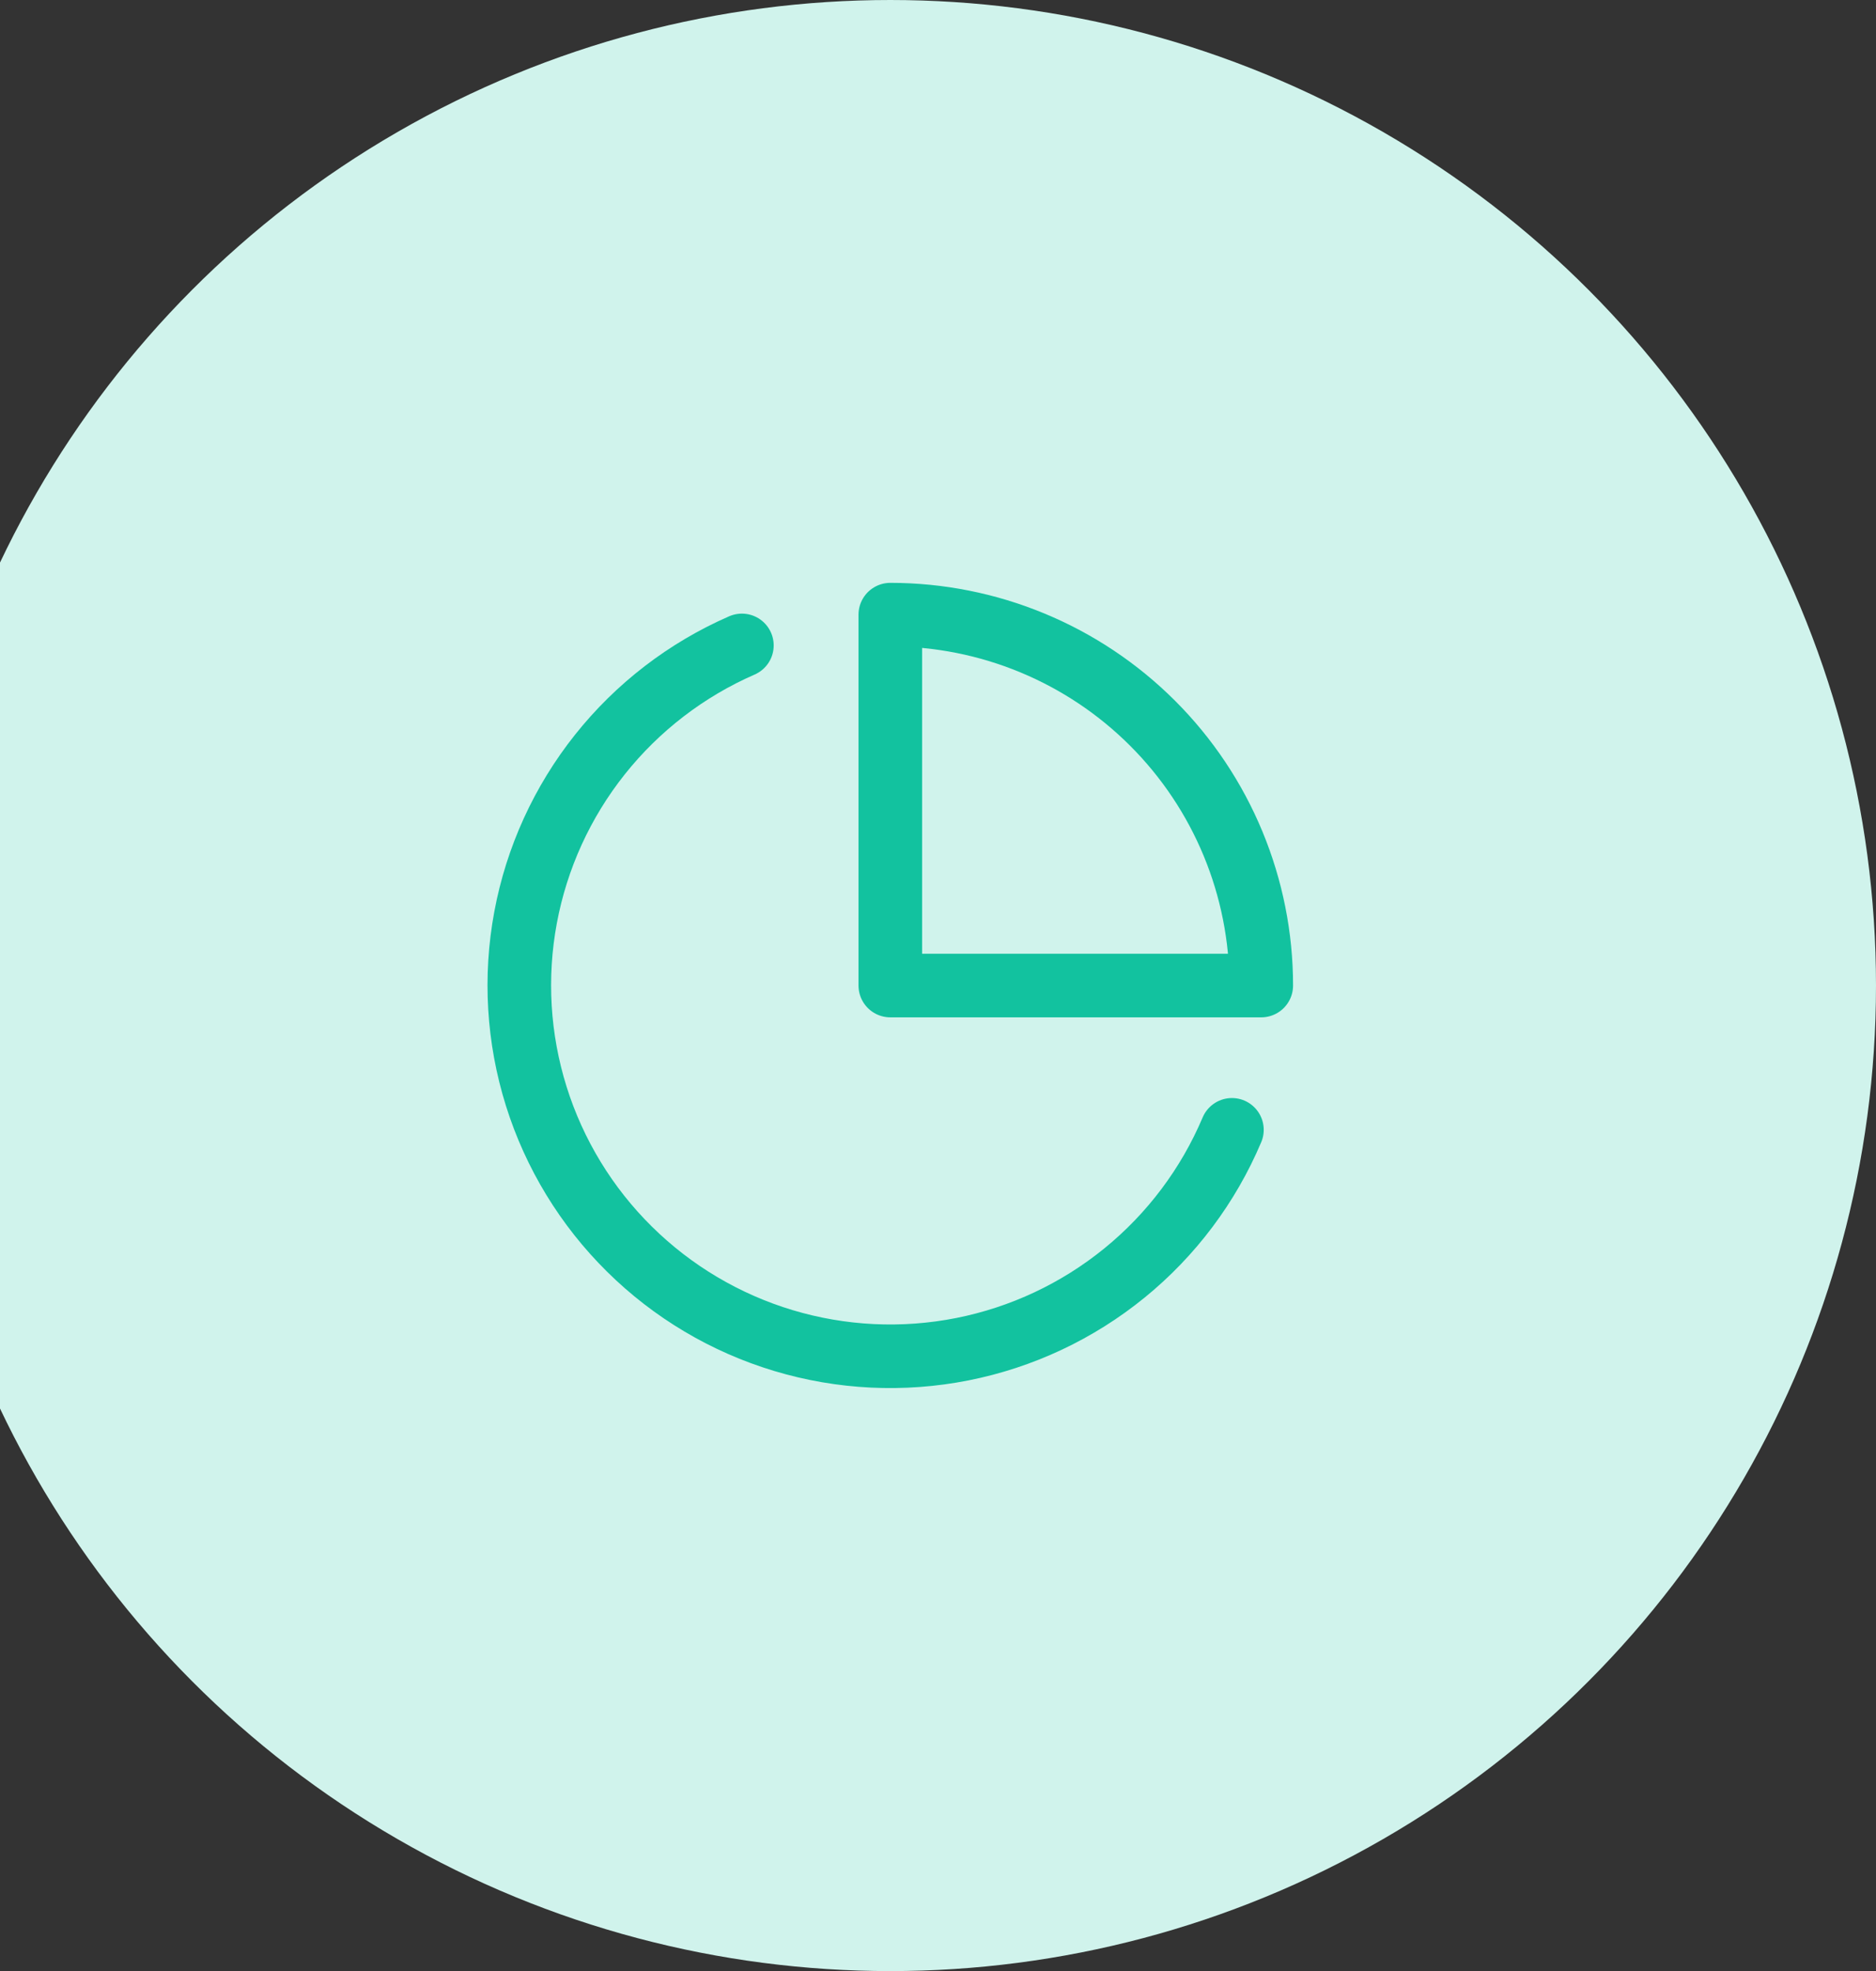
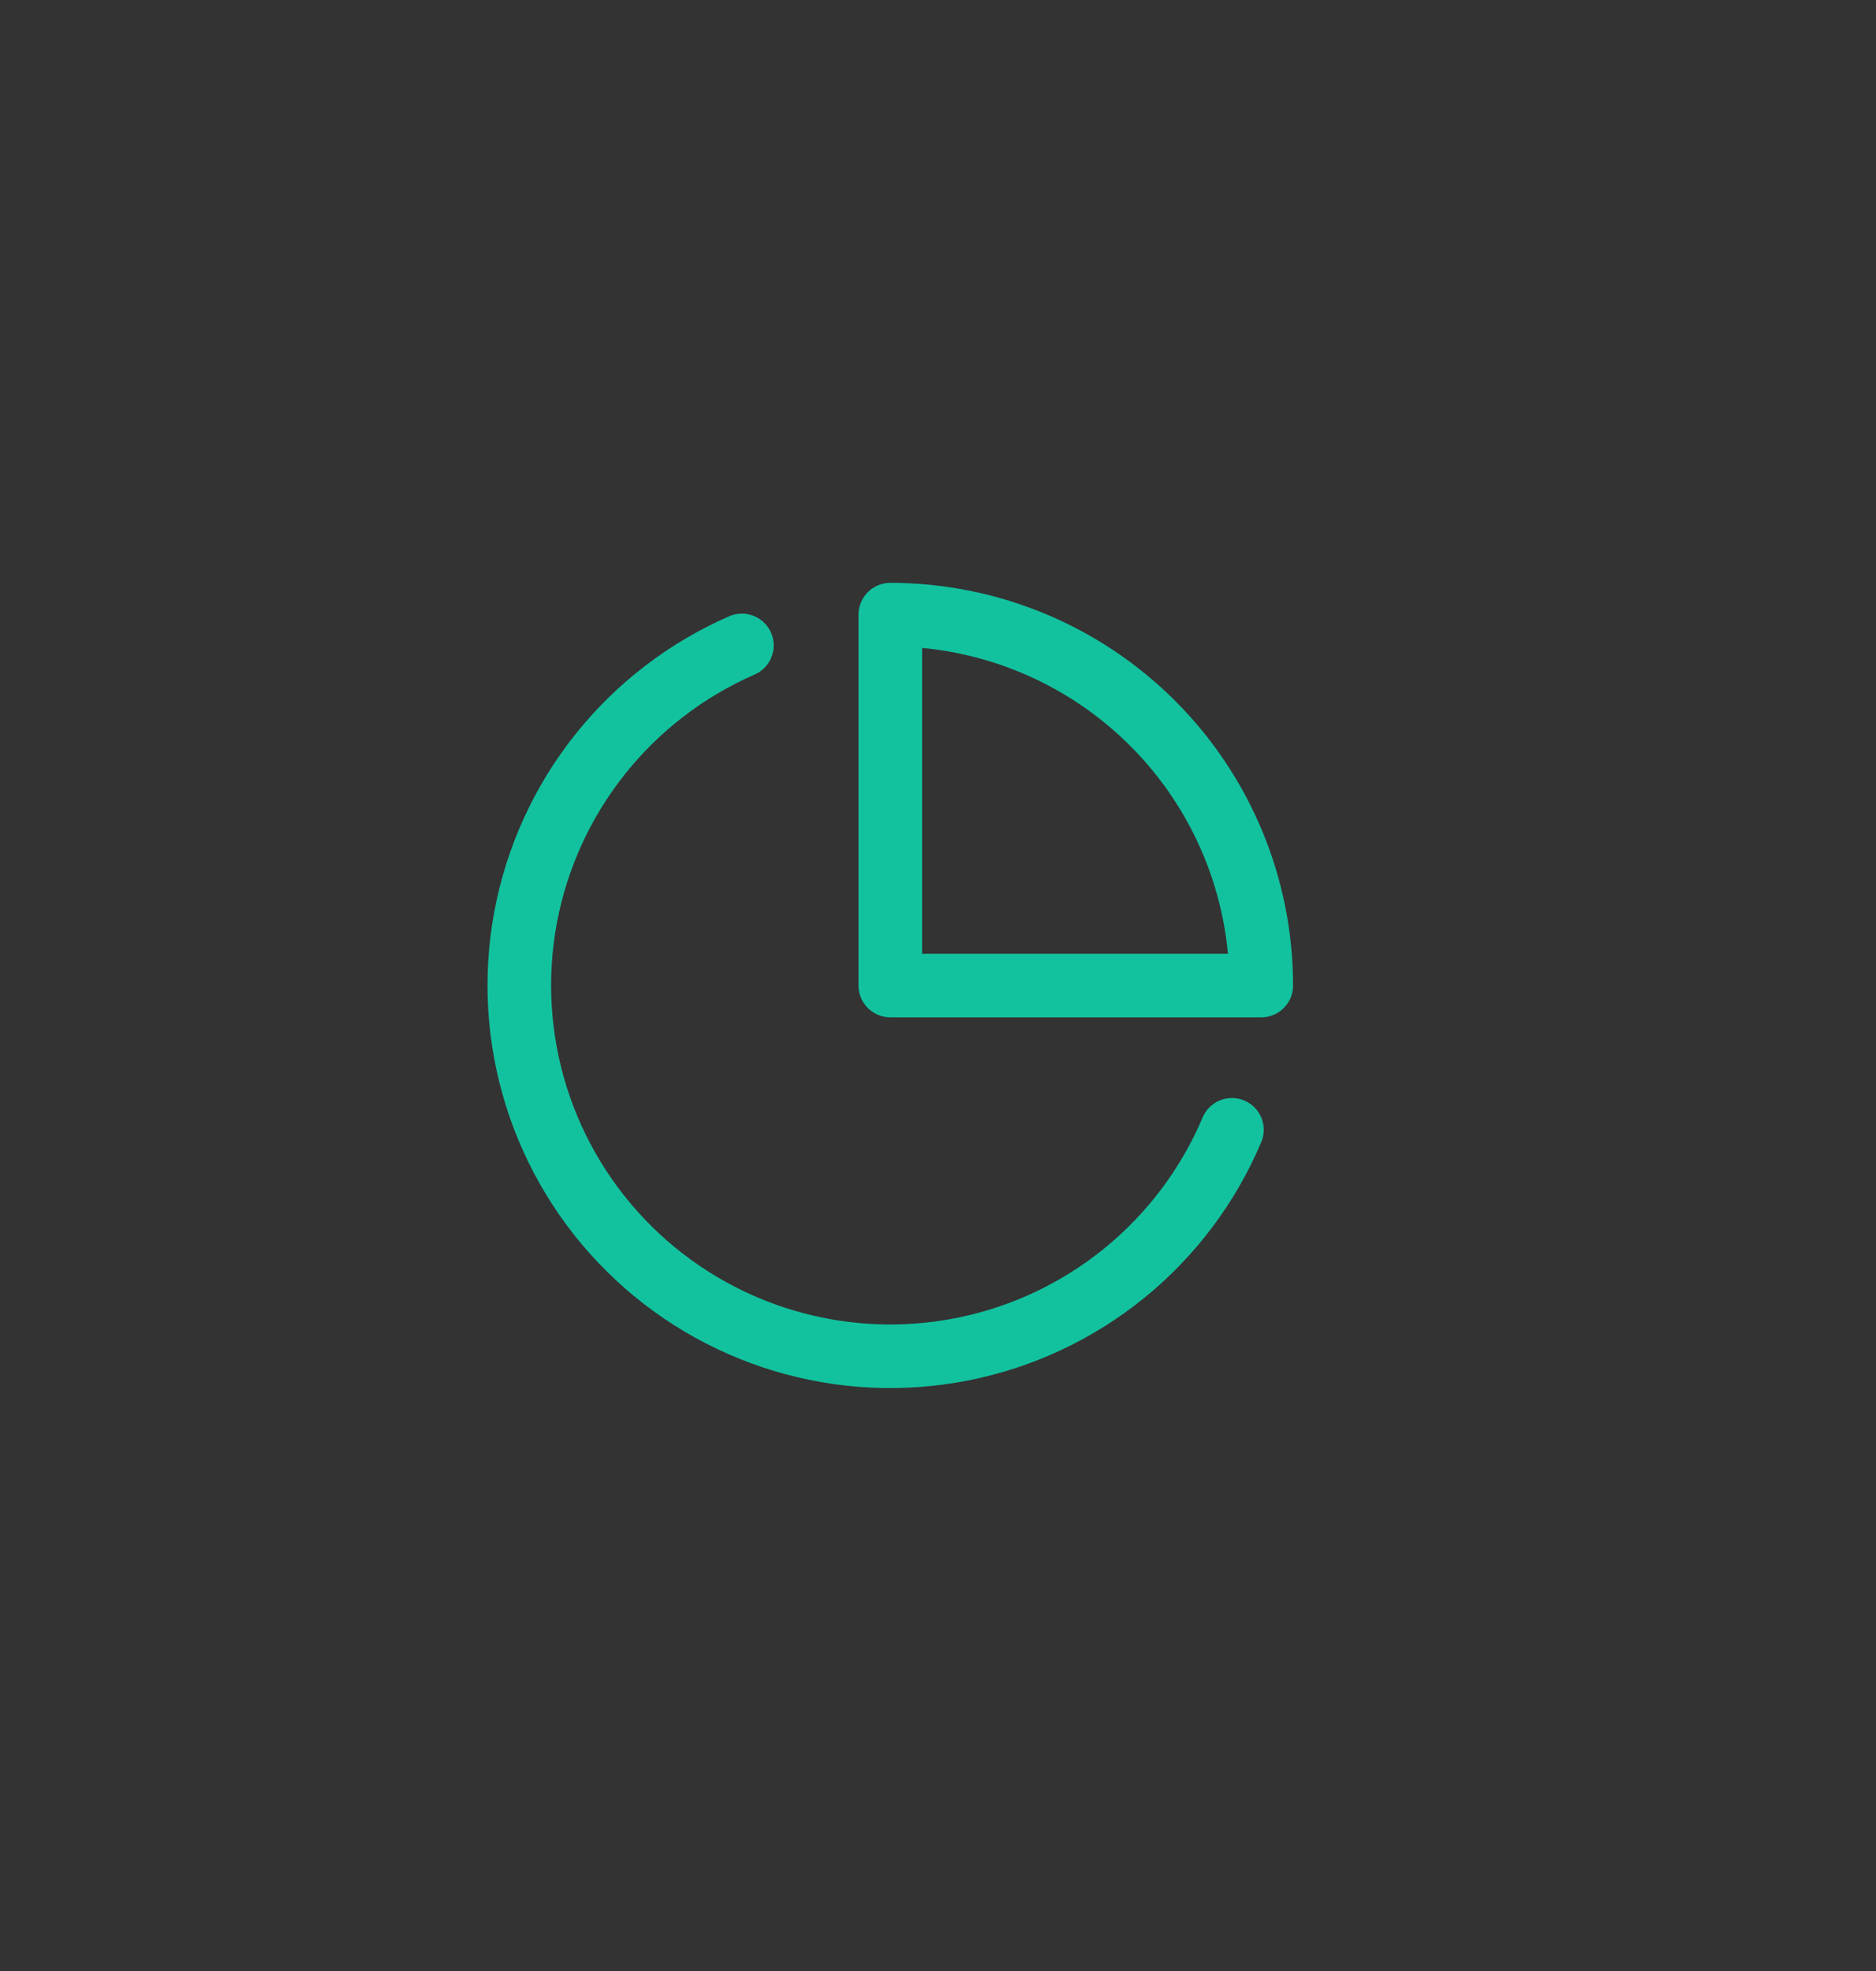
<svg xmlns="http://www.w3.org/2000/svg" width="118" height="124" viewBox="0 0 118 124" fill="none">
  <rect x="0" y="0" width="118" height="124" fill="#333333" stroke="none" />
-   <circle cx="56" cy="62" r="62" fill="#D0F3EC" />
  <path d="M77.488 71.077C76.004 74.587 73.682 77.681 70.726 80.086C67.77 82.492 64.269 84.137 60.531 84.878C56.792 85.618 52.929 85.432 49.279 84.334C45.629 83.237 42.303 81.262 39.593 78.582C36.882 75.903 34.87 72.6 33.73 68.963C32.591 65.325 32.361 61.465 33.058 57.718C33.756 53.971 35.361 50.452 37.733 47.468C40.105 44.485 43.172 42.128 46.665 40.603" stroke="#12C29F" stroke-width="4" stroke-linecap="round" stroke-linejoin="round" />
  <path d="M79.333 62C79.333 58.936 78.73 55.902 77.557 53.071C76.385 50.24 74.666 47.667 72.499 45.501C70.332 43.334 67.76 41.615 64.929 40.443C62.098 39.27 59.064 38.667 56 38.667V62H79.333Z" stroke="#12C29F" stroke-width="4" stroke-linecap="round" stroke-linejoin="round" />
</svg>